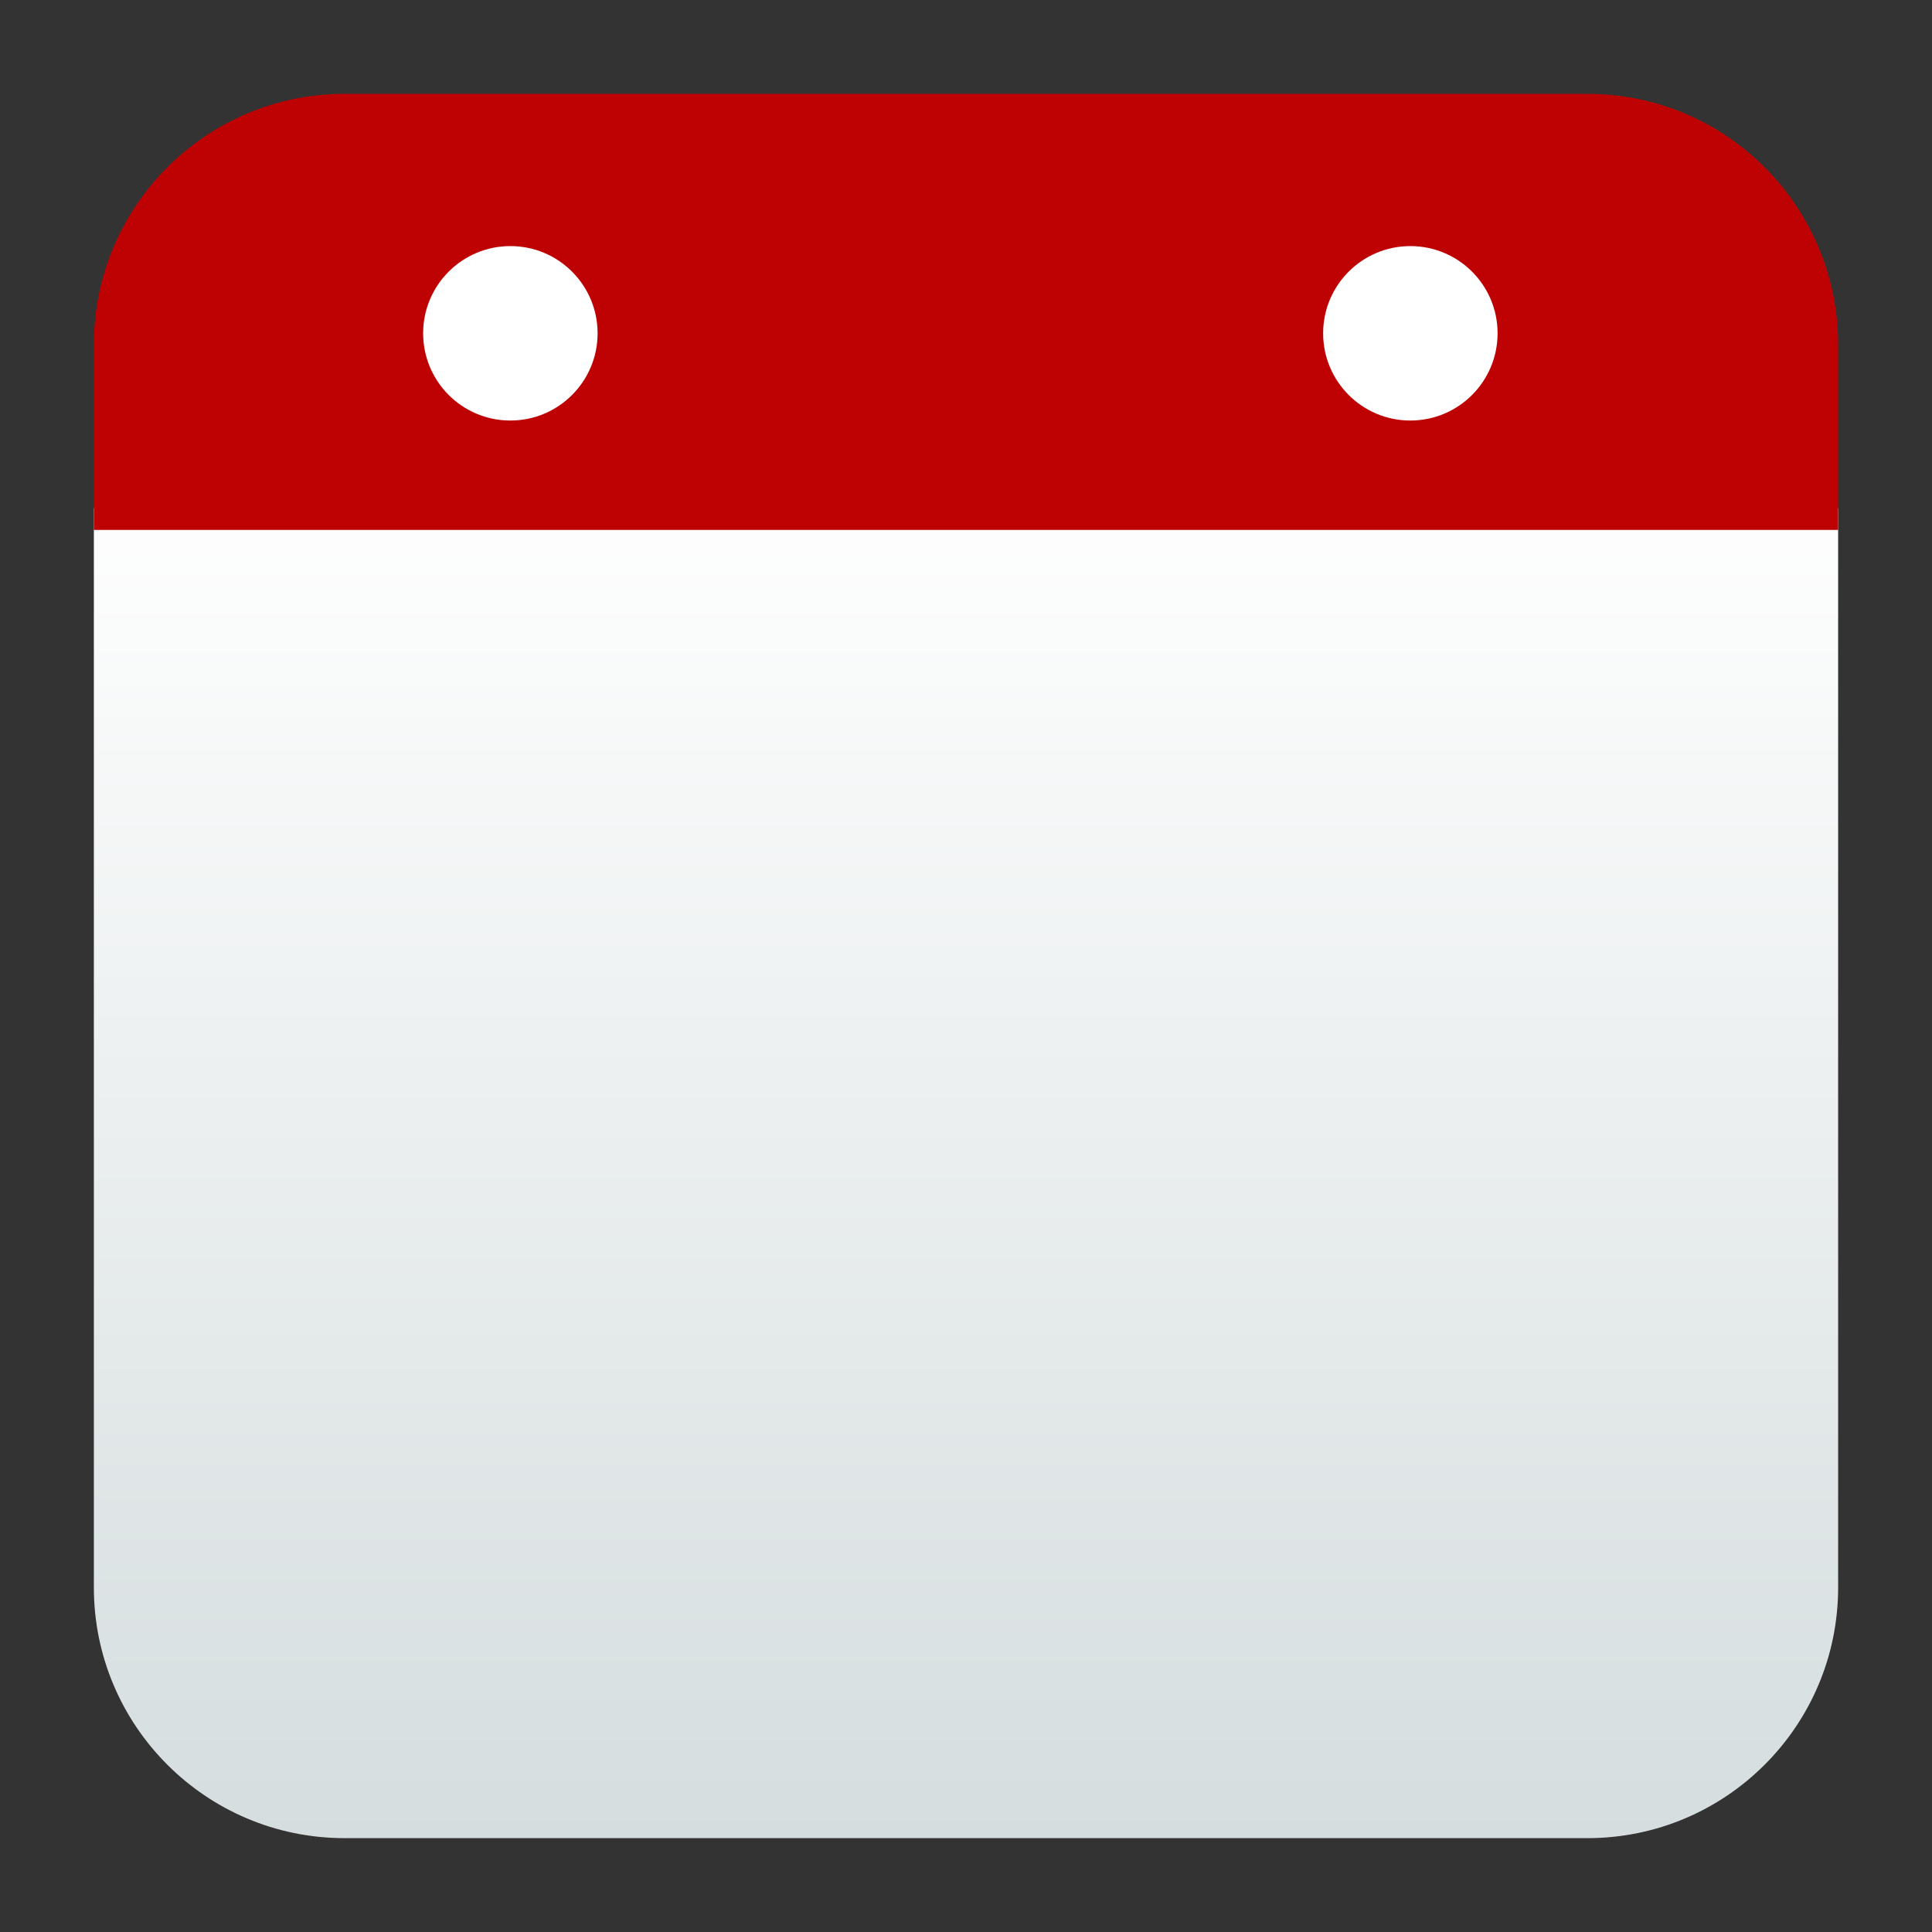
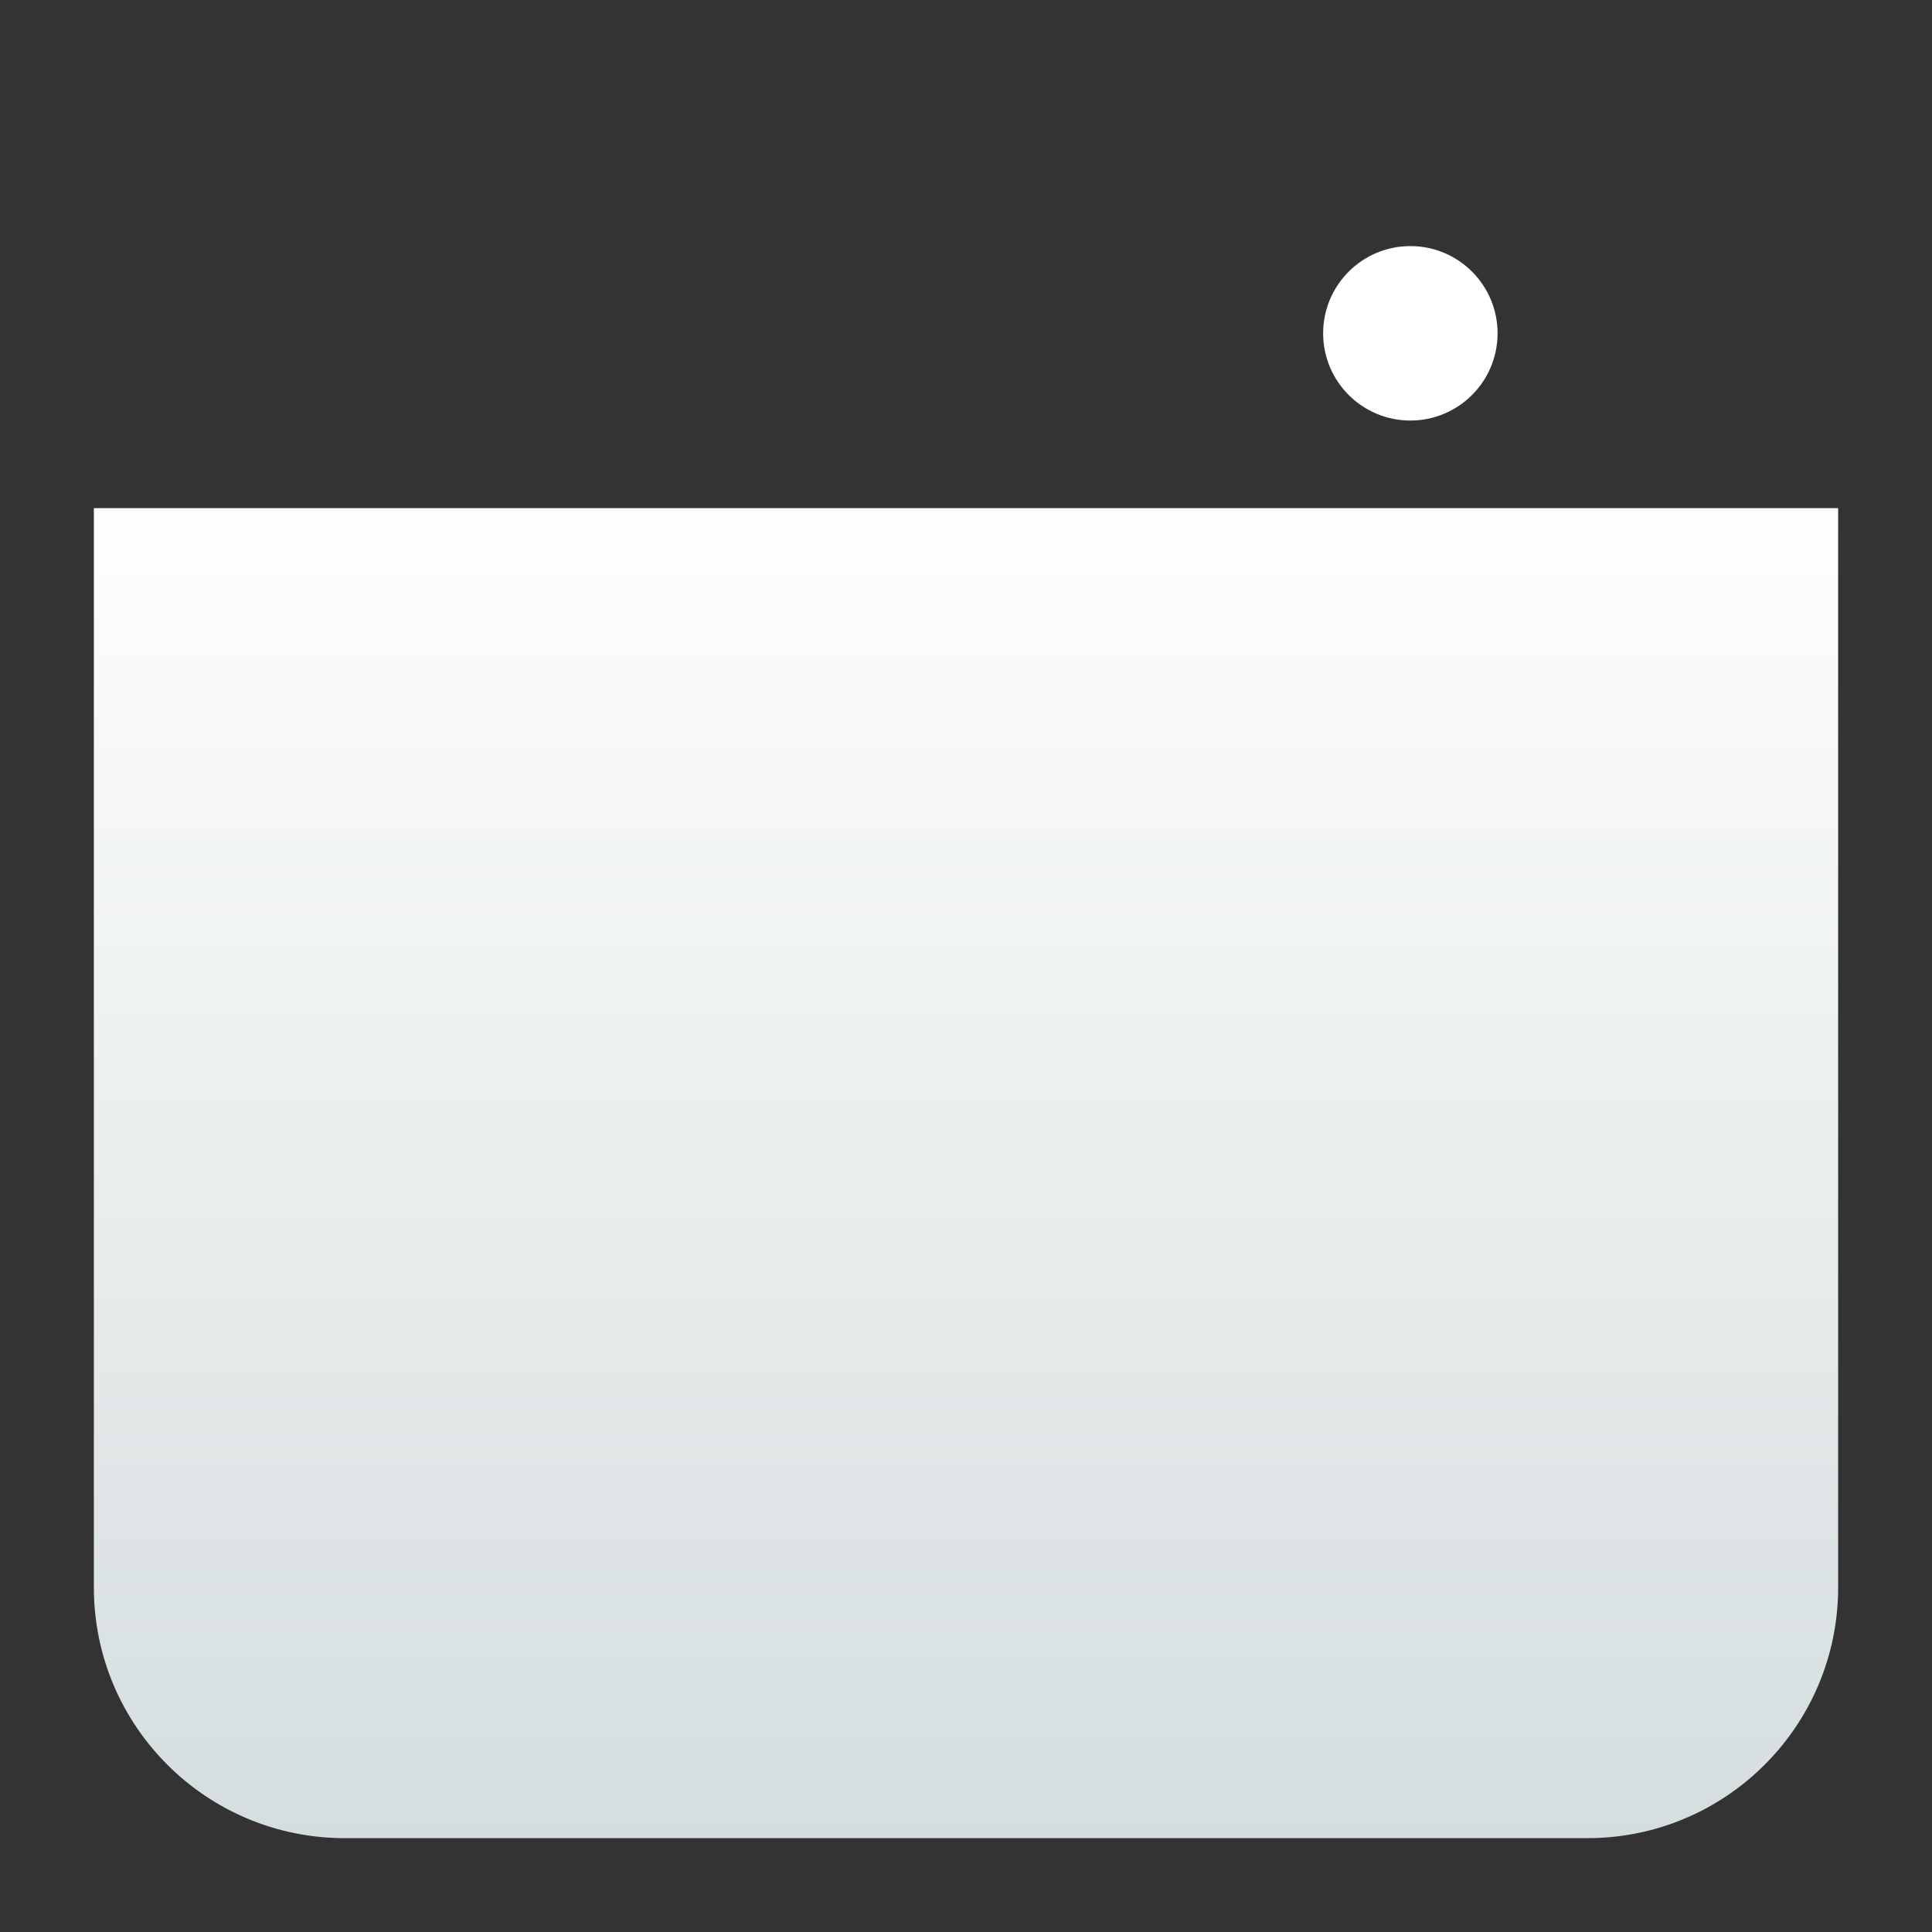
<svg xmlns="http://www.w3.org/2000/svg" clip-rule="evenodd" fill-rule="evenodd" stroke-linejoin="round" stroke-miterlimit="2" viewBox="0 0 48 48">
  <rect x="0" y="0" width="48" height="48" fill="#333333" stroke="none" />
  <linearGradient id="a" x2="1" gradientTransform="matrix(0 -33.817 33.817 0 23.541 45.668)" gradientUnits="userSpaceOnUse">
    <stop stop-color="#d5ddde" offset="0" />
    <stop stop-color="#ffffff" offset="1" />
  </linearGradient>
  <path d="m45.668 39.44c0 3.438-2.79 6.228-6.228 6.228h-30.88c-3.438 0-6.228-2.79-6.228-6.228v-26.816h43.336z" fill="url(#a)" fill-rule="nonzero" />
-   <path d="m39.44 2.332c3.438 0 6.228 2.79 6.228 6.228v4.606h-43.336v-4.606c0-3.438 2.79-6.228 6.228-6.228z" fill="#be0203" fill-rule="nonzero" />
  <g fill="#ffffff">
-     <circle cx="12.68" cy="8.281" r="2.167" />
    <circle cx="35.04" cy="8.281" r="2.167" />
  </g>
</svg>